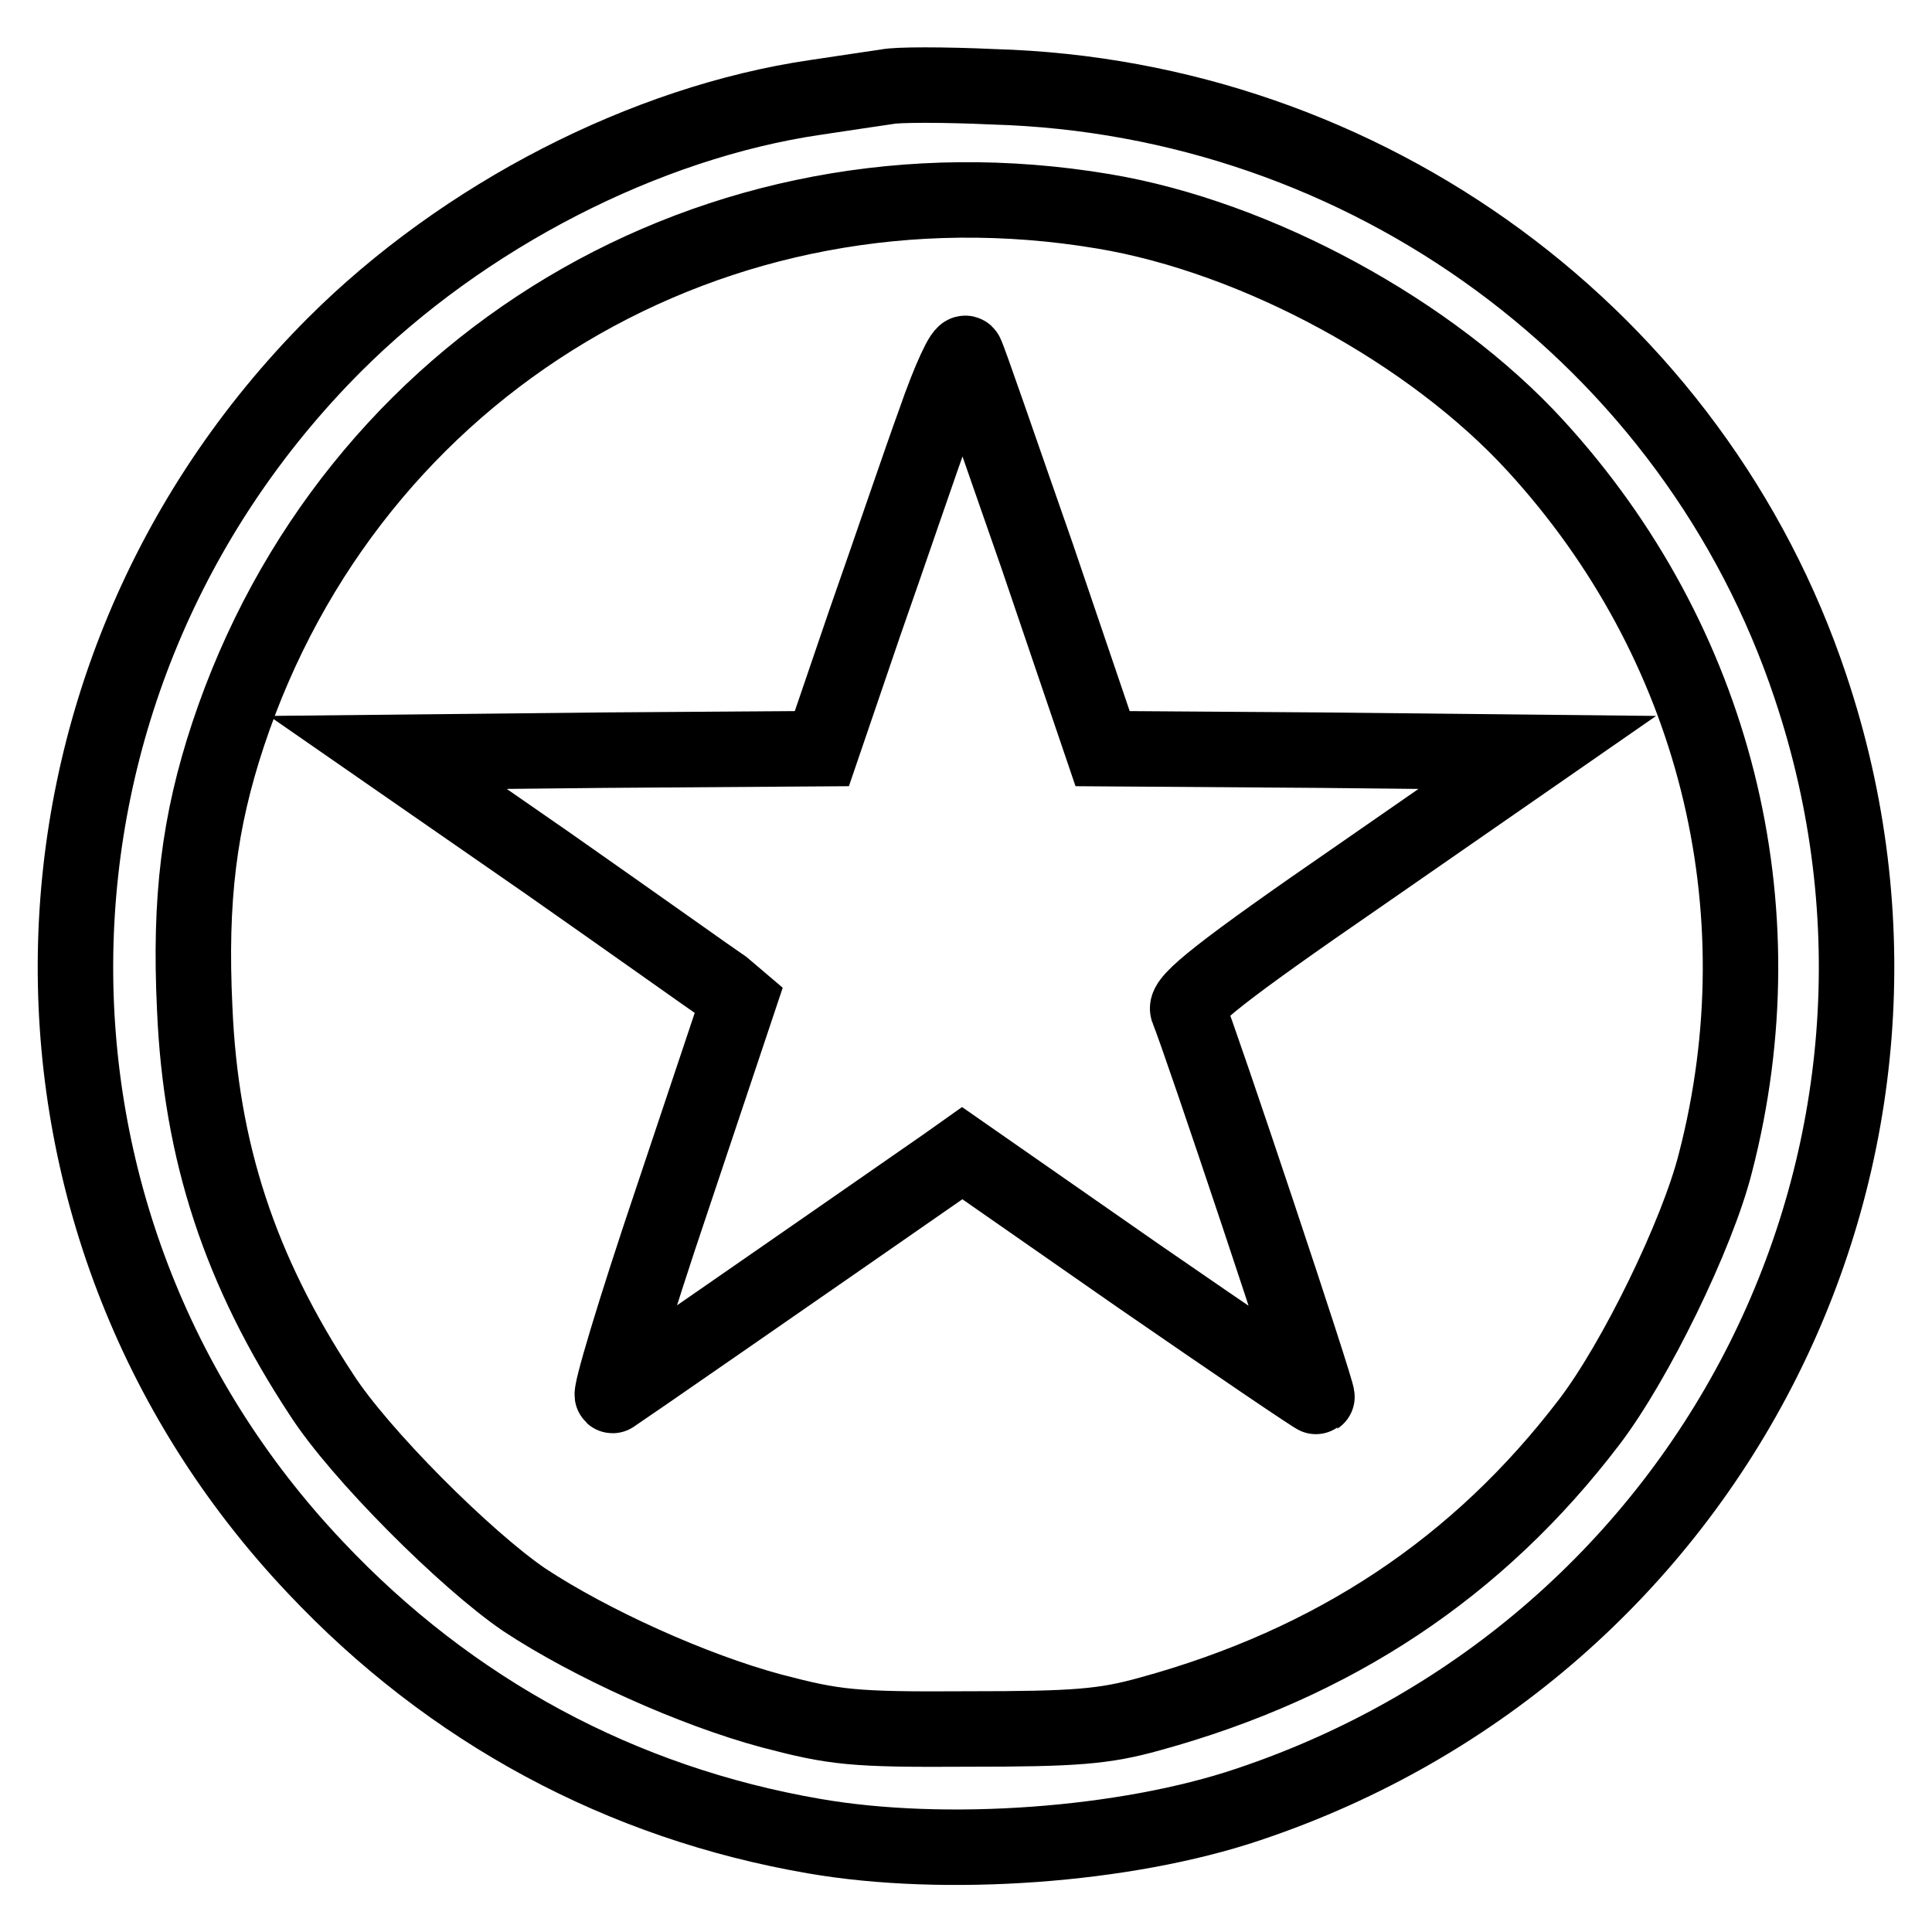
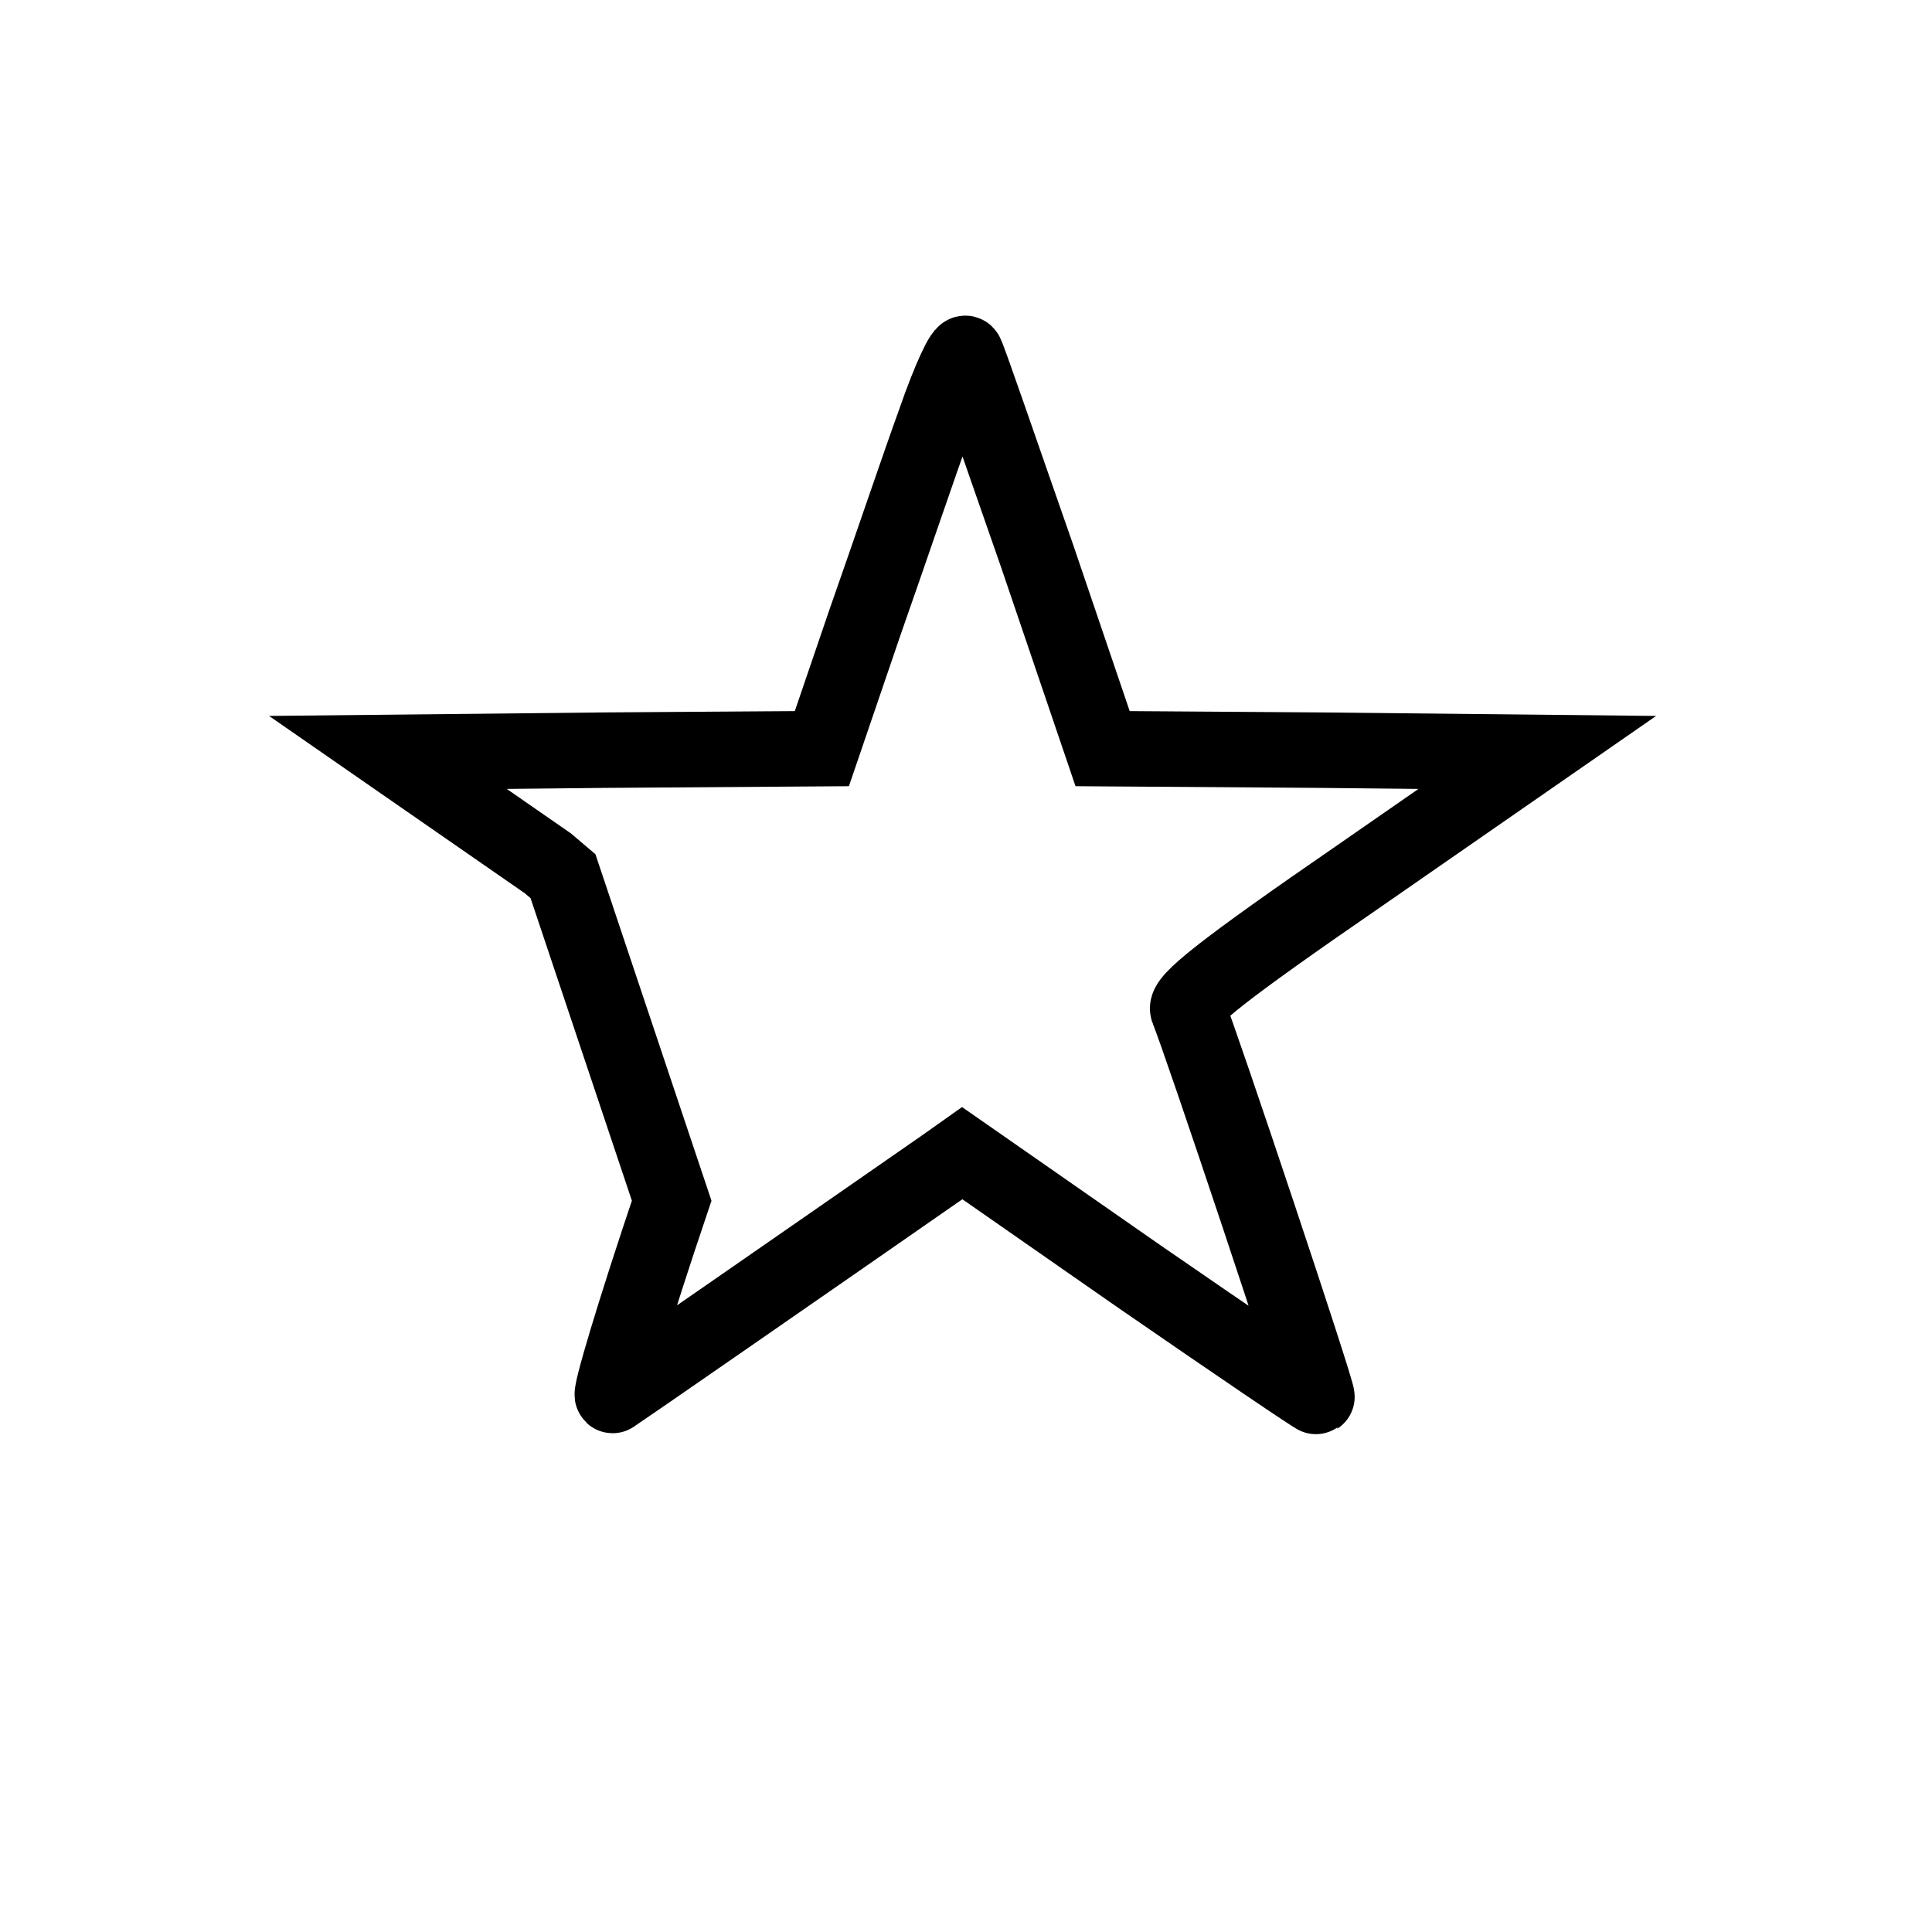
<svg xmlns="http://www.w3.org/2000/svg" version="1.1" x="0px" y="0px" viewBox="0 0 256 256" enable-background="new 0 0 256 256" xml:space="preserve">
  <g>
    <g>
-       <path stroke-width="10" fill-opacity="0" stroke="#000000" d="M117.5,11.5c-1.3,0.2-5.5,0.8-9.4,1.4c-22.6,3.3-46.7,15.7-63.8,32.8C-0.4,90.5-1.6,161.9,41.8,207.7  c17.9,19,40.5,31.2,66.1,35.6c17.3,3,41.2,1.3,57.5-4.2c61.9-20.7,95.1-86.7,74.5-148.1c-15.4-46.2-58.8-78.1-108.3-79.5  C125.1,11.2,118.8,11.2,117.5,11.5z M146.2,28c20.4,3.4,43.5,16,57.3,31.1c23.7,25.9,32.6,61,23.8,95  c-2.4,9.5-10.6,26.3-16.7,34.3c-14.7,19.3-33.8,32-58.2,38.7c-6.1,1.7-9.9,2-24.1,2c-15.4,0.1-17.7-0.2-26.1-2.4  c-10.4-2.8-23.9-8.9-32.7-14.7c-7.8-5.3-21.9-19.4-26.9-27.2c-10.8-16.4-16-32.2-16.8-51.2c-0.7-14.5,0.6-24.7,4.4-36.2  C46.5,48.2,94.9,19.4,146.2,28z" />
-       <path stroke-width="10" fill-opacity="0" stroke="#000000" d="M123.9,55.8c-2,5.5-6.1,17.6-9.3,26.7l-5.7,16.7l-28.8,0.2l-28.7,0.3l21.2,14.7  c11.7,8.2,22.1,15.6,23.3,16.4l2,1.7L89,159.1c-4.9,14.5-8.4,26.2-7.8,25.8c0.8-0.5,25.2-17.4,43.9-30.4l2.4-1.7l23.4,16.3  c12.9,8.9,23.5,16.1,23.6,16c0.3-0.2-15.5-47.5-17.1-51.3c-0.5-1.2,4.5-5.2,22.8-17.8l23.5-16.3l-28.8-0.3l-28.8-0.2l-8.7-25.6  c-4.9-14-9-26-9.4-26.7C127.7,46.2,125.8,50.3,123.9,55.8z" />
+       <path stroke-width="10" fill-opacity="0" stroke="#000000" d="M123.9,55.8c-2,5.5-6.1,17.6-9.3,26.7l-5.7,16.7l-28.8,0.2l-28.7,0.3l21.2,14.7  l2,1.7L89,159.1c-4.9,14.5-8.4,26.2-7.8,25.8c0.8-0.5,25.2-17.4,43.9-30.4l2.4-1.7l23.4,16.3  c12.9,8.9,23.5,16.1,23.6,16c0.3-0.2-15.5-47.5-17.1-51.3c-0.5-1.2,4.5-5.2,22.8-17.8l23.5-16.3l-28.8-0.3l-28.8-0.2l-8.7-25.6  c-4.9-14-9-26-9.4-26.7C127.7,46.2,125.8,50.3,123.9,55.8z" />
    </g>
  </g>
</svg>